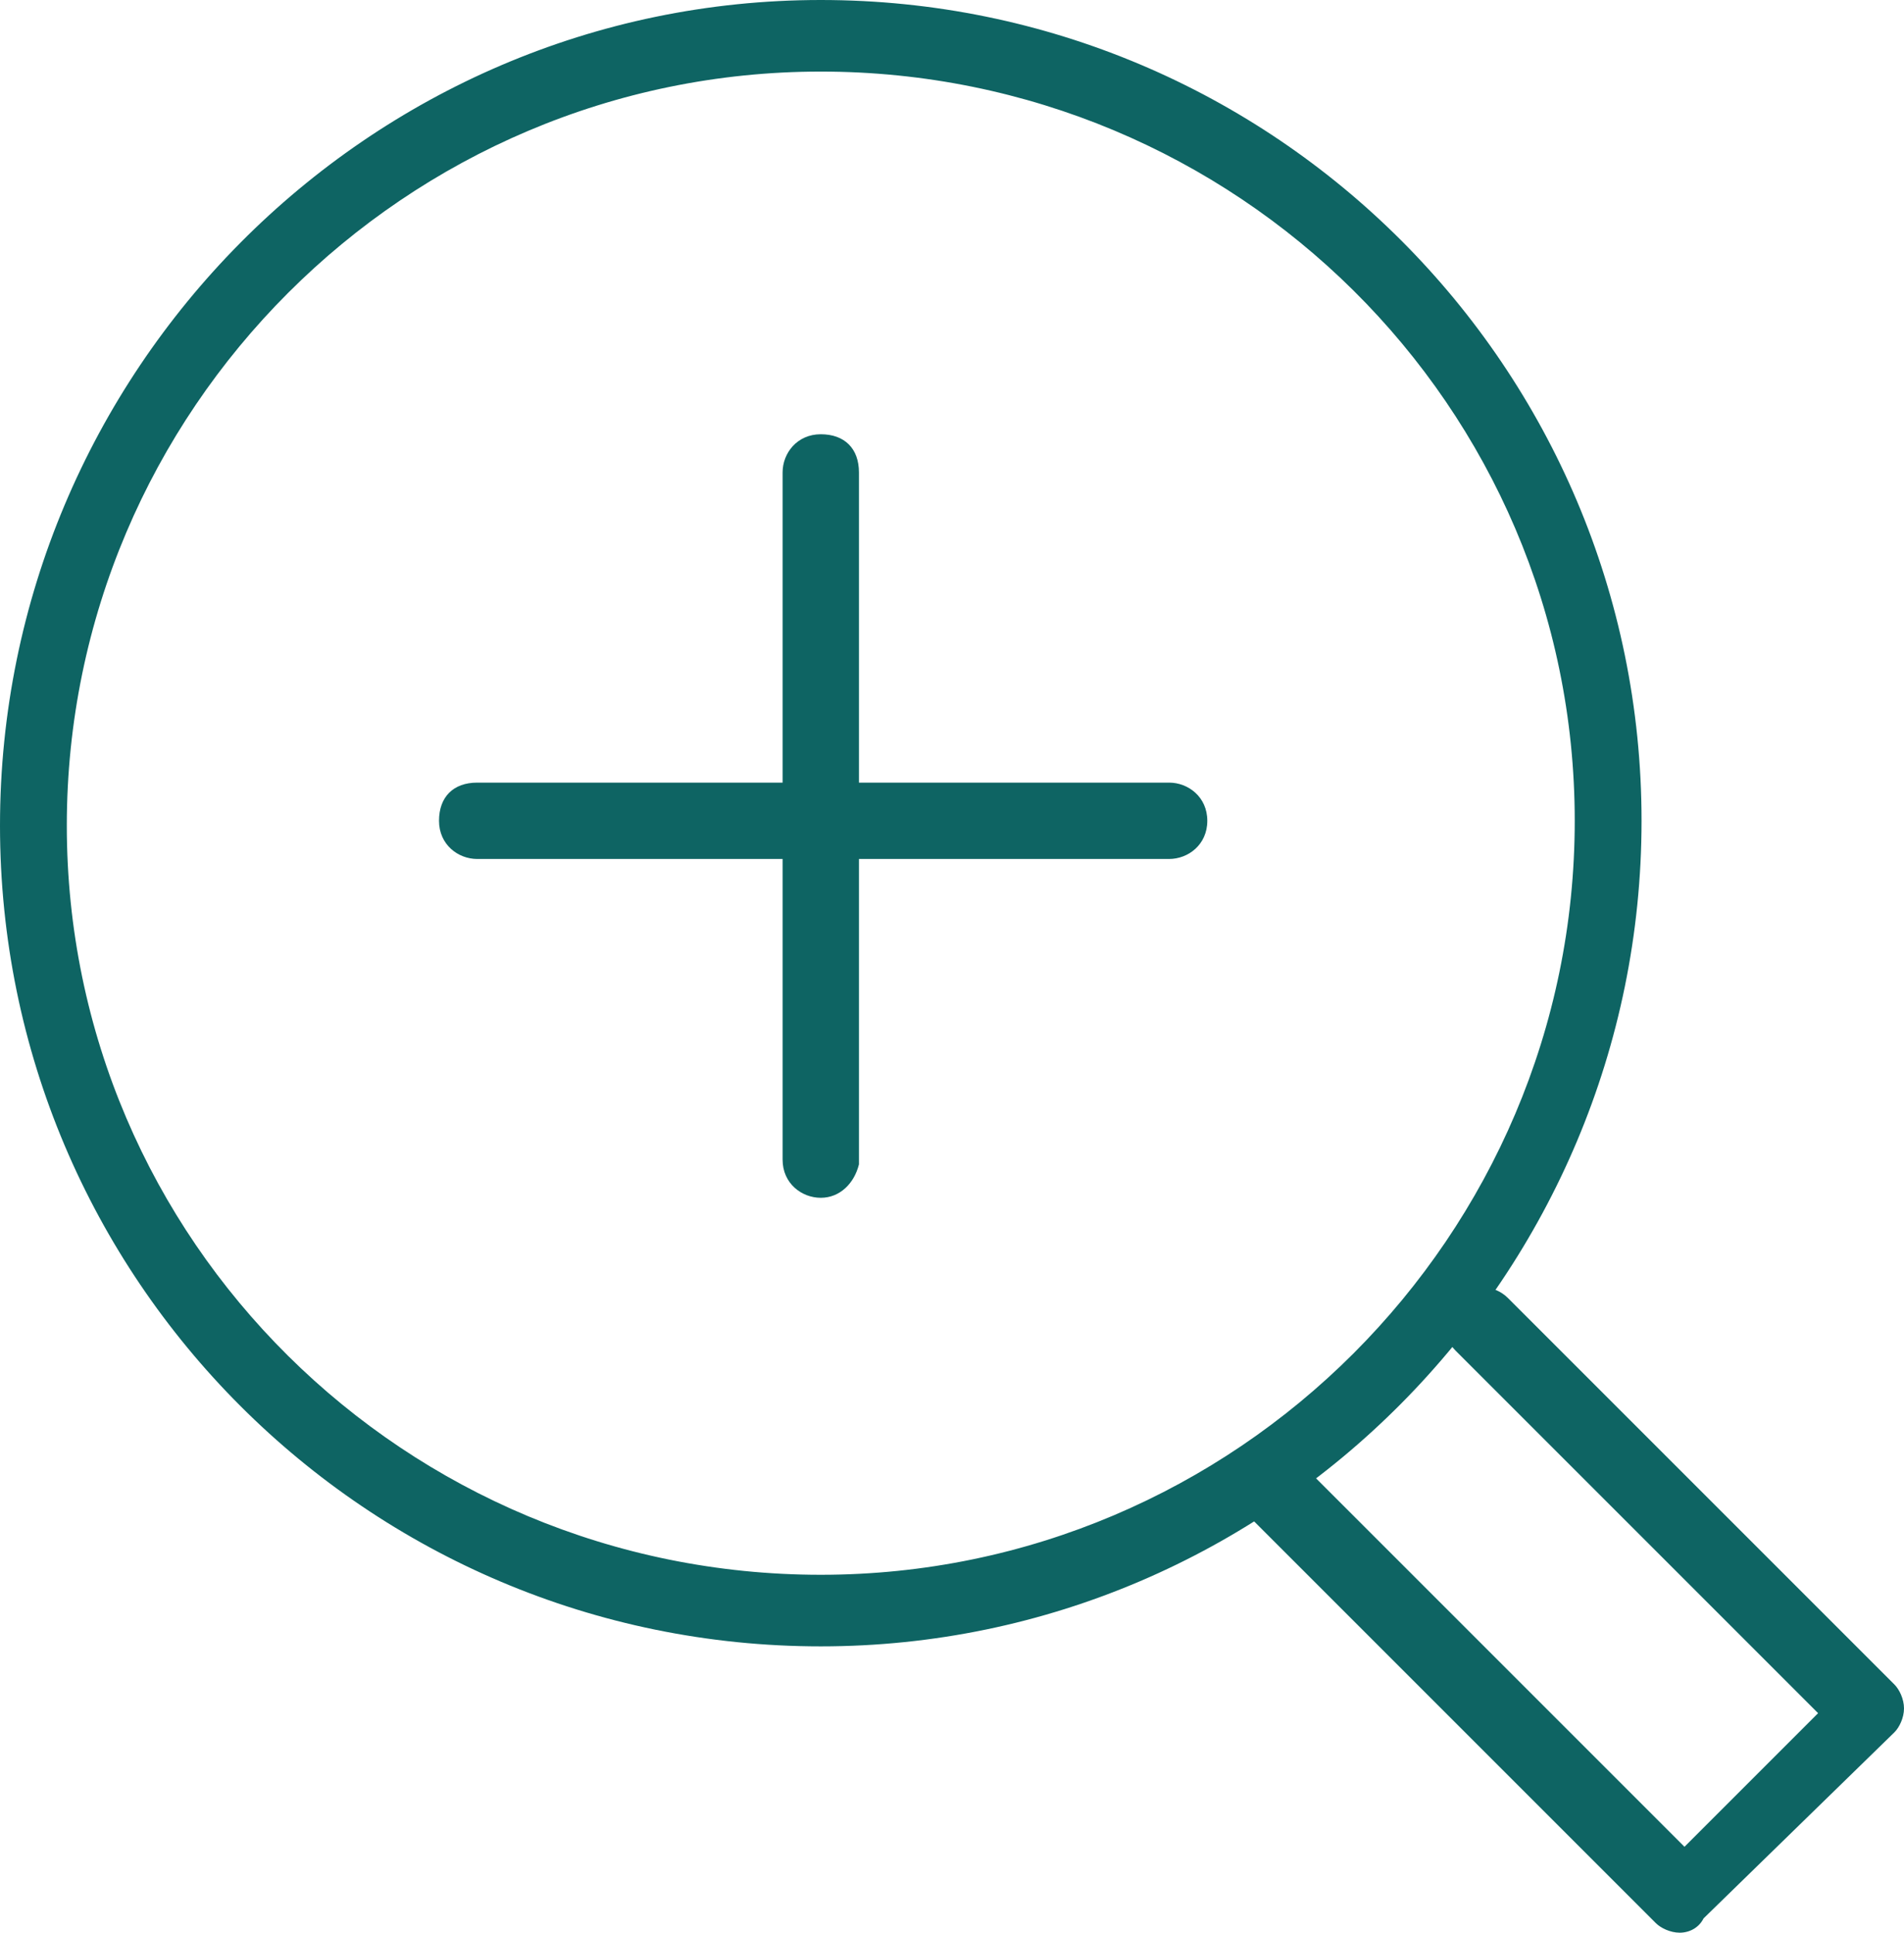
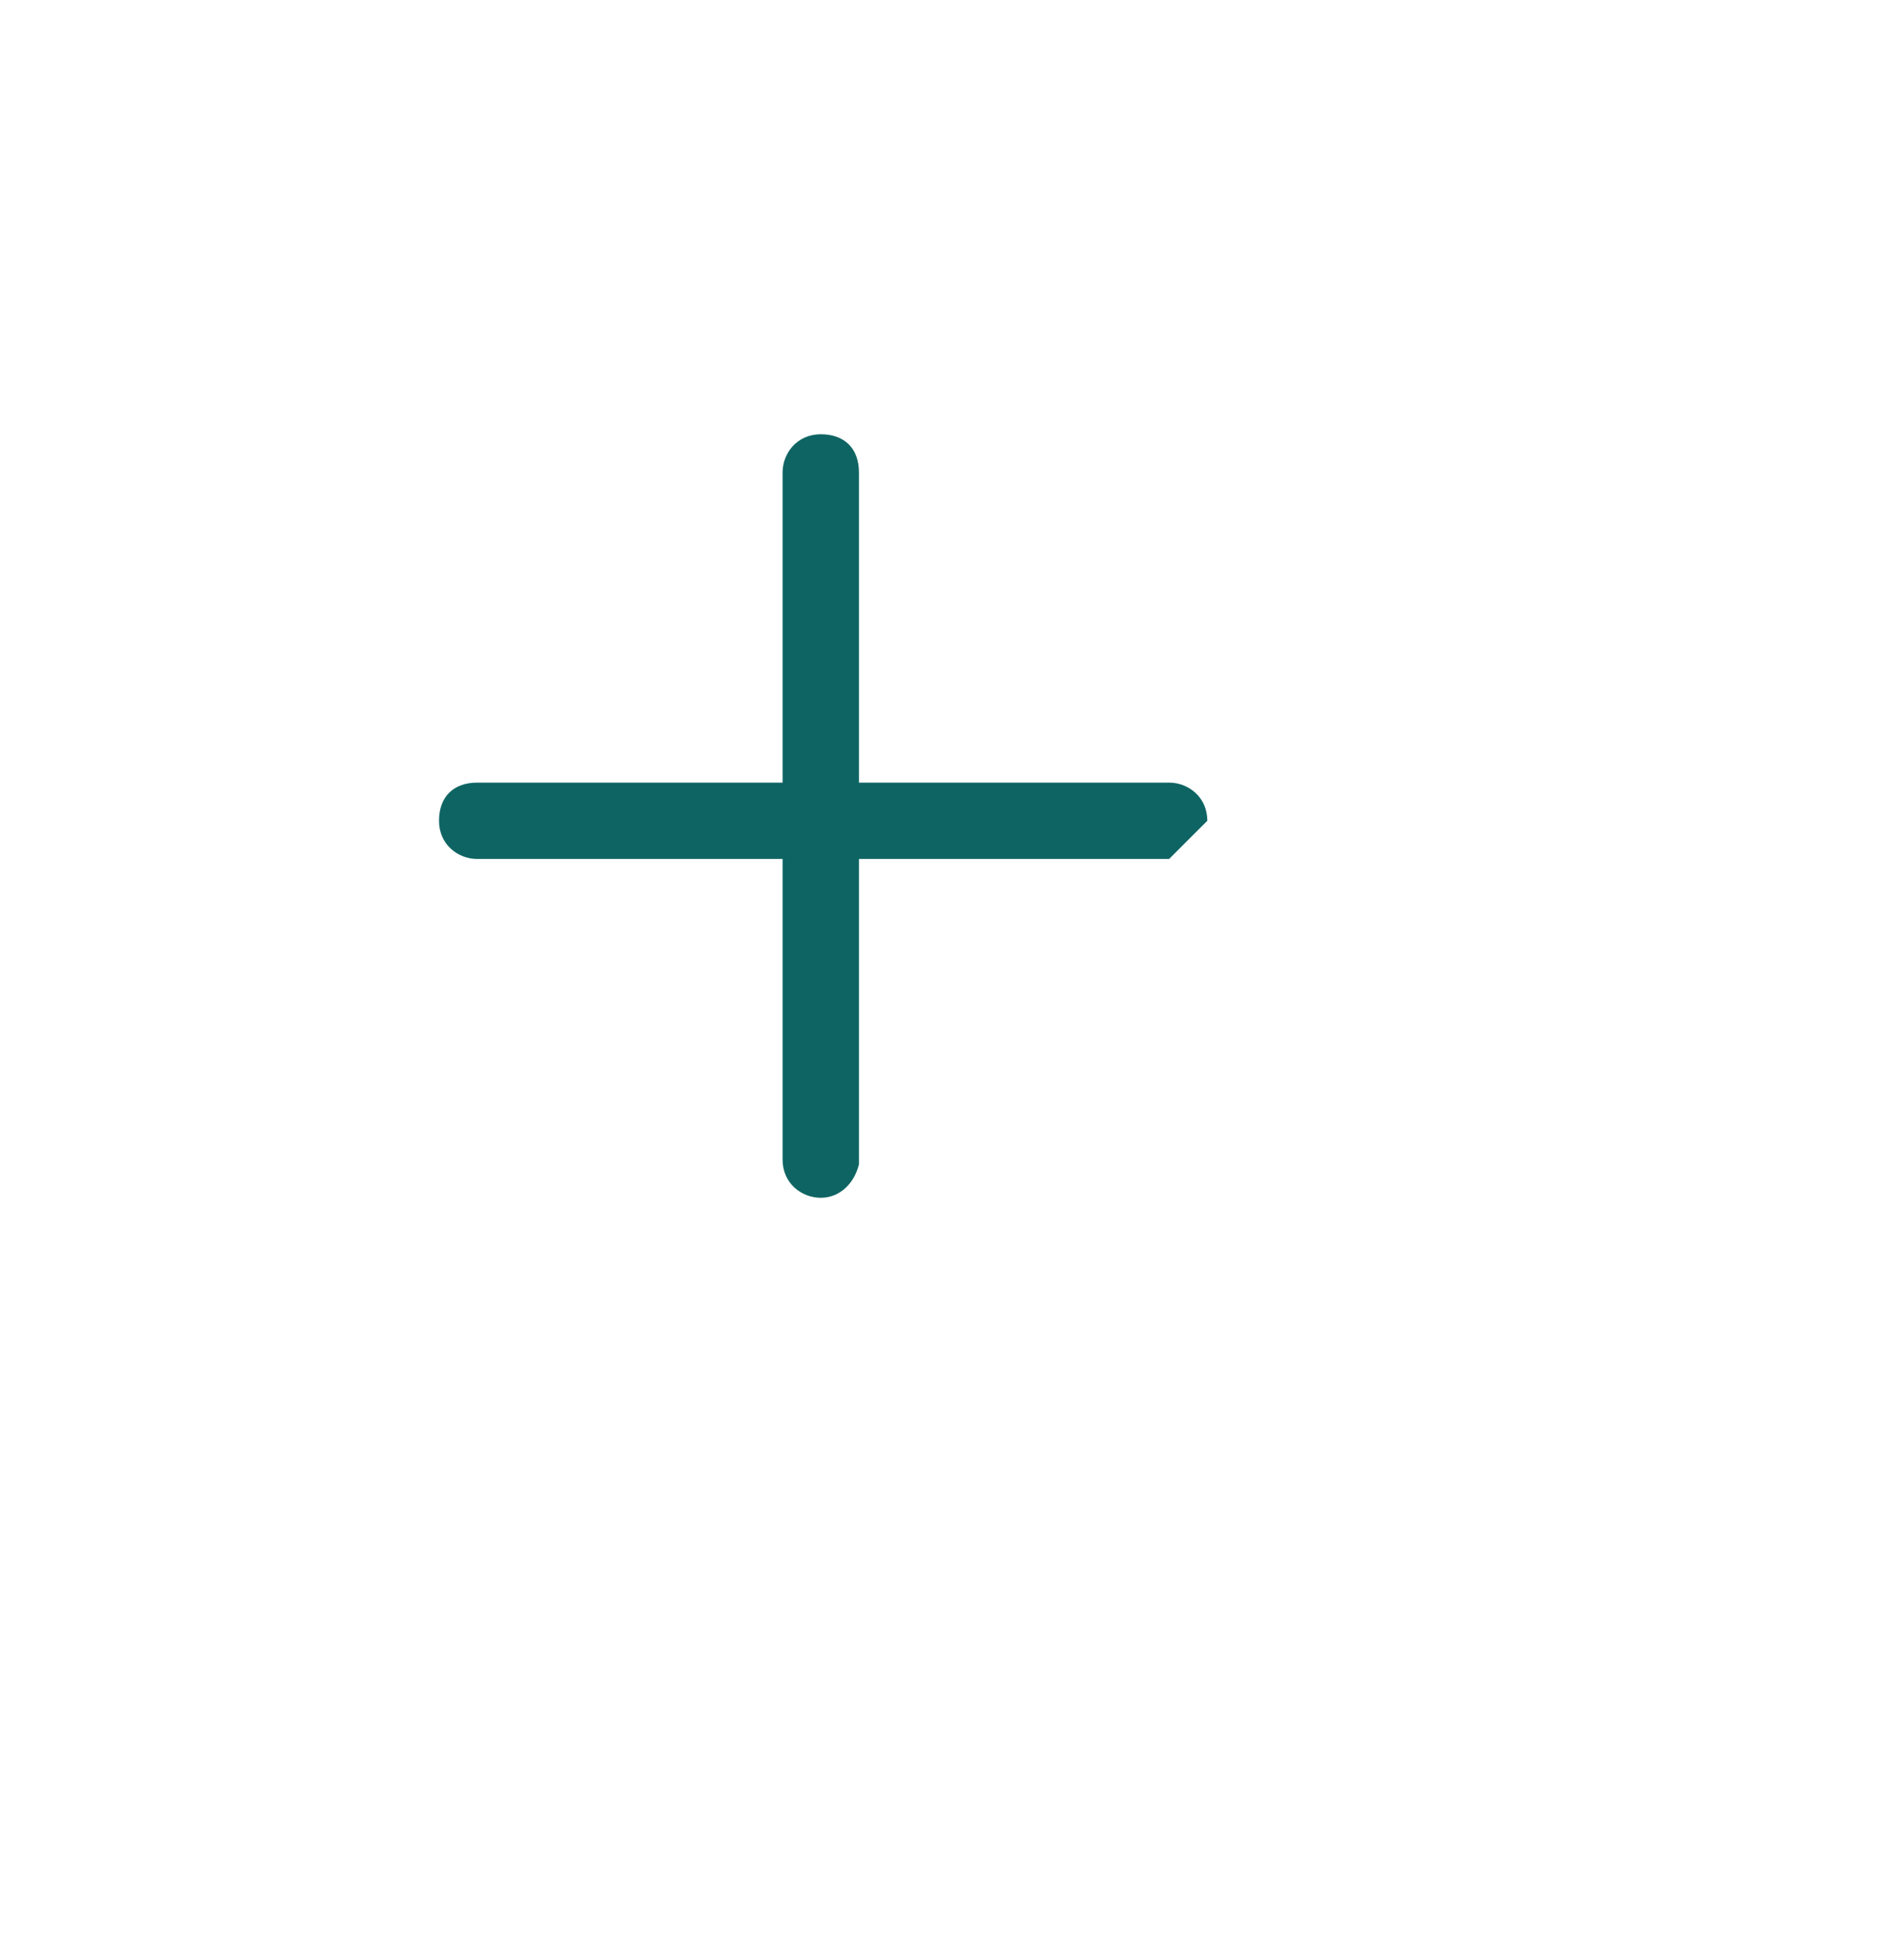
<svg xmlns="http://www.w3.org/2000/svg" version="1.1" id="Layer_1" x="0px" y="0px" width="39.9px" height="40.5px" viewBox="0 0 39.9 40.5" enable-background="new 0 0 39.9 40.5" xml:space="preserve">
  <g>
    <g>
-       <path fill="#0E6463" d="M35.2,40.5c-0.2,0-0.4-0.1-0.5-0.2l-8.5-8.5c-0.3-0.3-0.3-0.8,0-1.1s0.8-0.3,1.1,0l8,8l2.8-2.8l-7.6-7.6    c-0.3-0.3-0.3-0.8,0-1.1s0.8-0.3,1.1,0l8.1,8.1c0.1,0.1,0.2,0.3,0.2,0.5s-0.1,0.4-0.2,0.5l-4,3.9C35.6,40.4,35.4,40.5,35.2,40.5z" />
-     </g>
+       </g>
    <g>
      <path fill="#0E6463" d="M17.2,25.1c-0.4,0-0.8-0.3-0.8-0.8V9.9c0-0.4,0.3-0.8,0.8-0.8S18,9.4,18,9.9v14.5    C17.9,24.8,17.6,25.1,17.2,25.1z" />
    </g>
    <g>
-       <path fill="#0E6463" d="M24.5,18H10c-0.4,0-0.8-0.3-0.8-0.8s0.3-0.8,0.8-0.8h14.5c0.4,0,0.8,0.3,0.8,0.8S24.9,18,24.5,18z" />
+       <path fill="#0E6463" d="M24.5,18H10c-0.4,0-0.8-0.3-0.8-0.8s0.3-0.8,0.8-0.8h14.5c0.4,0,0.8,0.3,0.8,0.8z" />
    </g>
    <g>
-       <path fill="#0E6463" d="M17.2,34.5C7.7,34.5,0,26.8,0,17.3S7.7,0,17.2,0s17.2,7.7,17.2,17.2S26.7,34.5,17.2,34.5z M17.2,1.5    C8.5,1.5,1.4,8.6,1.4,17.3S8.5,33,17.2,33S33,25.9,33,17.2S25.9,1.5,17.2,1.5z" />
-     </g>
+       </g>
  </g>
</svg>